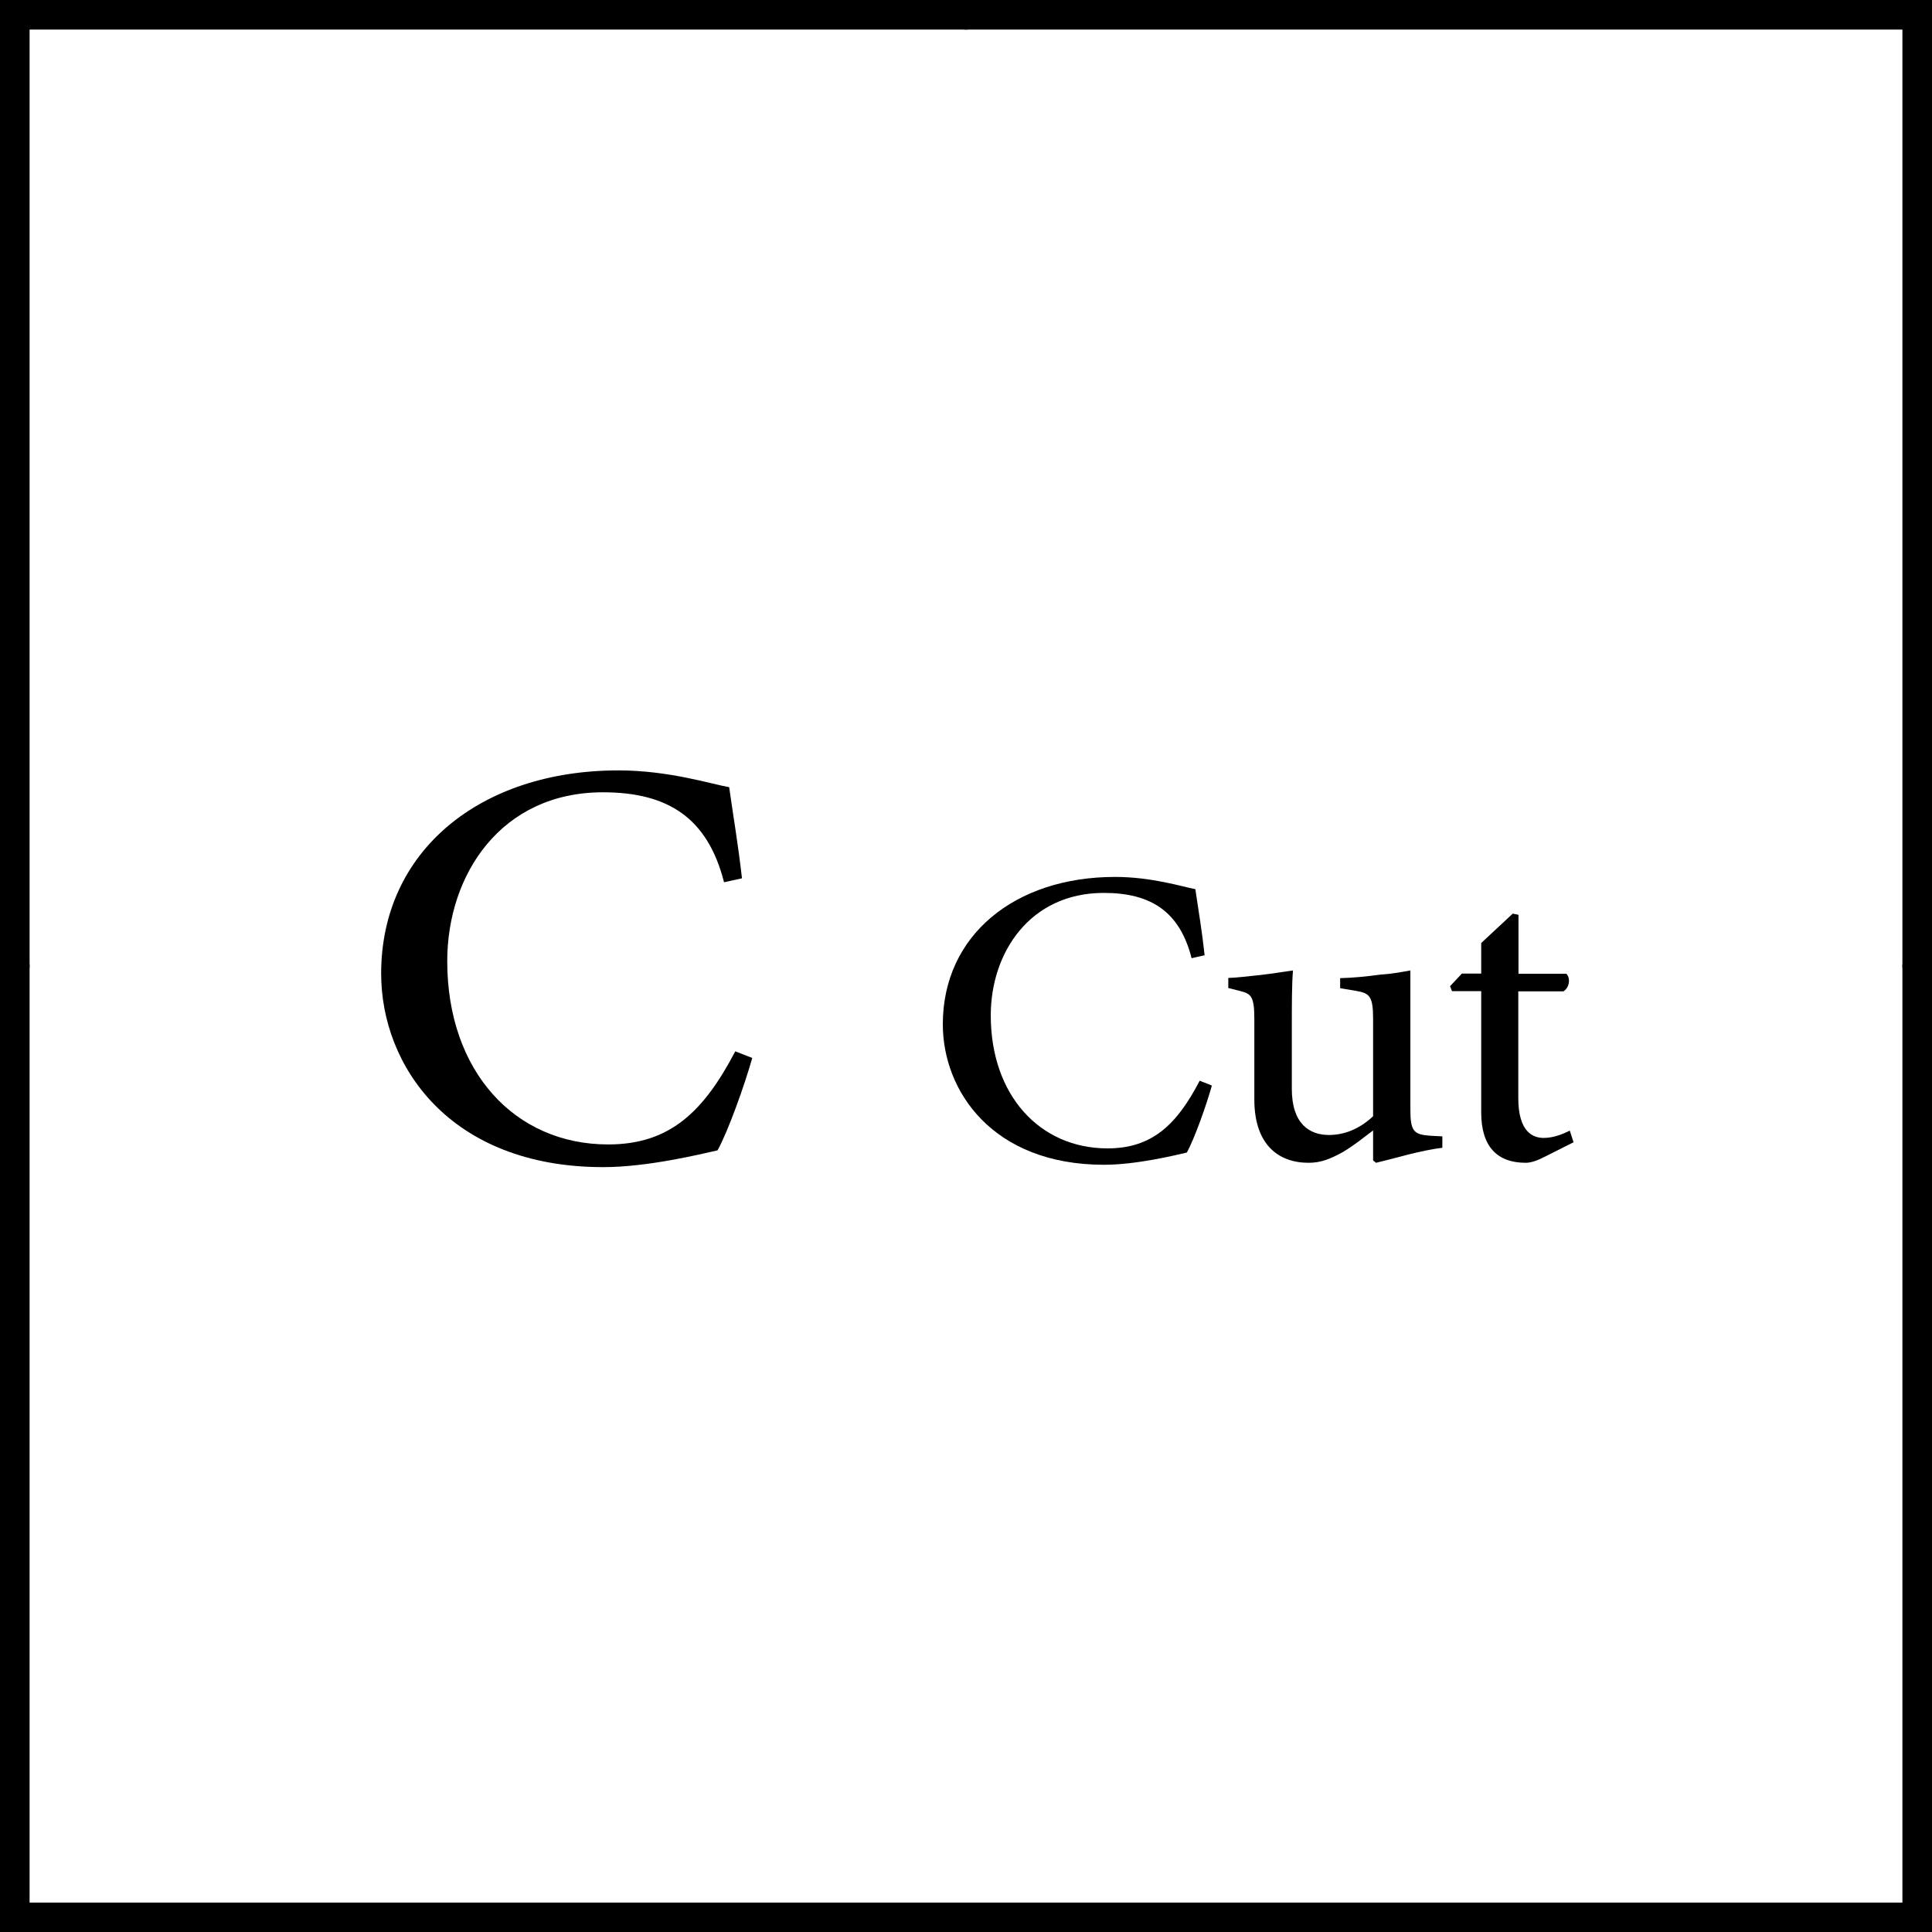
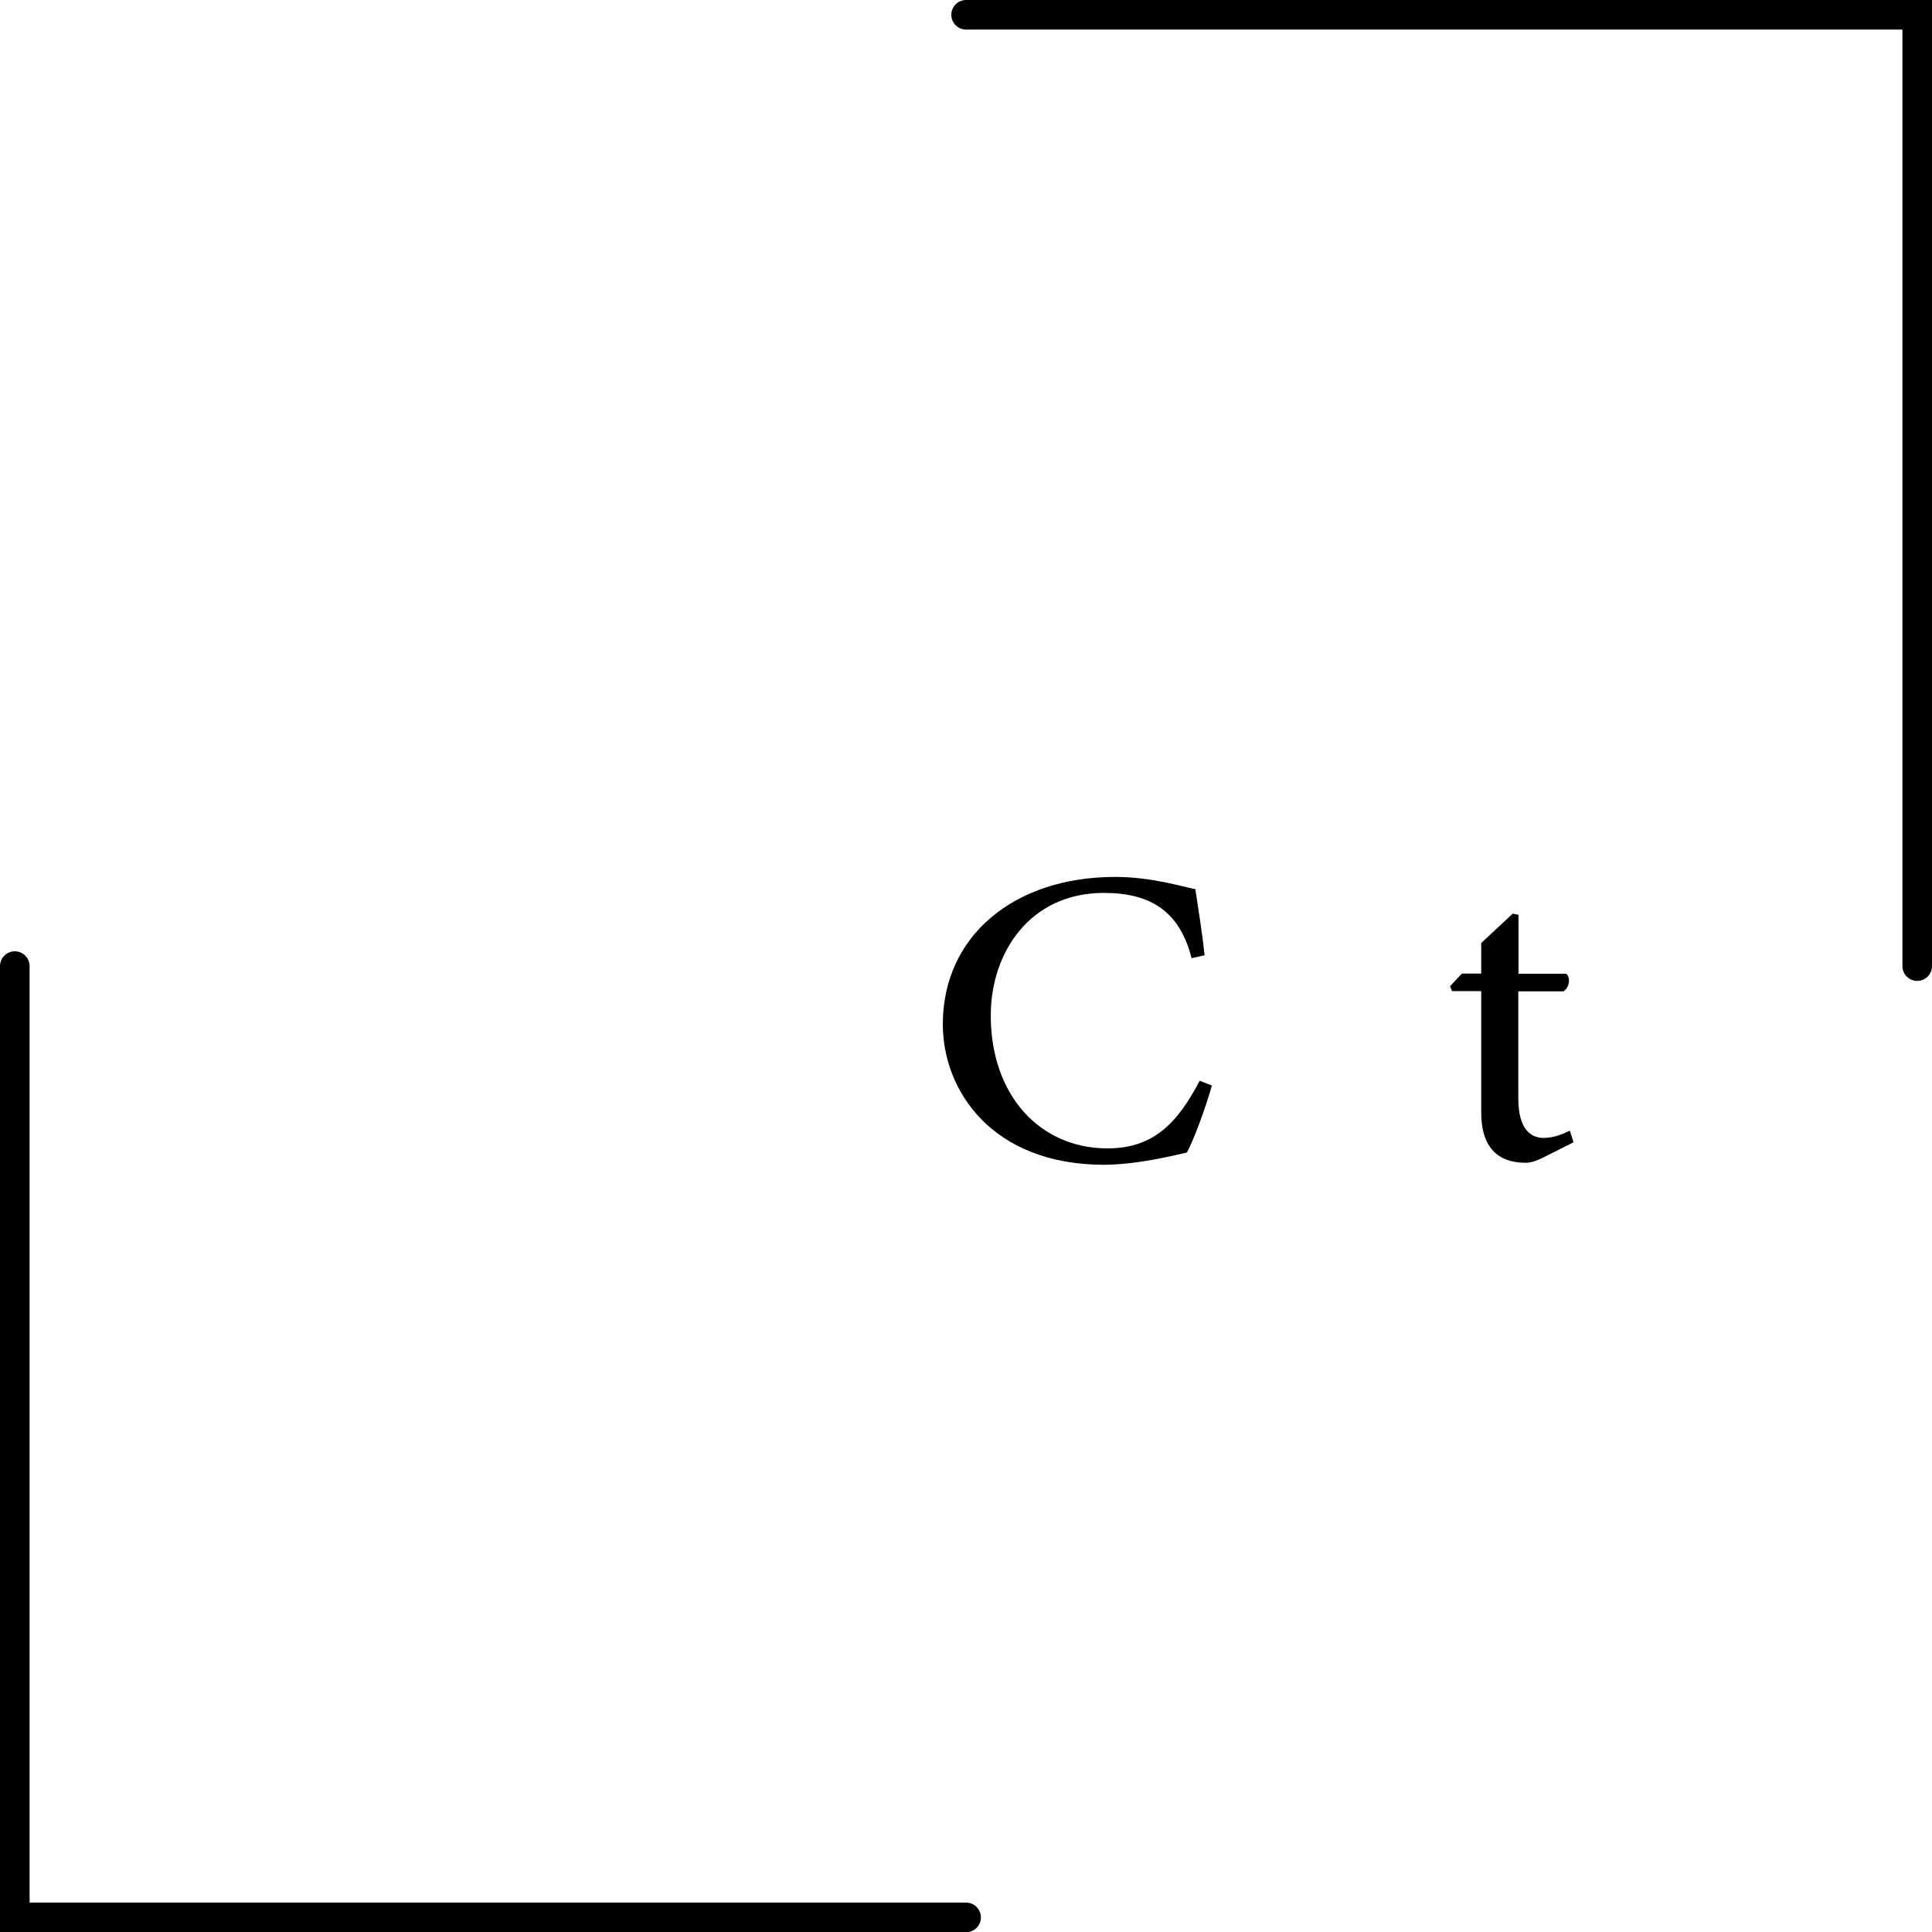
<svg xmlns="http://www.w3.org/2000/svg" id="Layer_2" data-name="Layer 2" viewBox="0 0 97.93 97.94">
  <defs>
    <style> .cls-1 { fill: none; stroke: #000; stroke-linecap: round; stroke-miterlimit: 10; stroke-width: 1.5px; } .cls-2 { stroke-width: 0px; } </style>
  </defs>
  <g id="C_cut" data-name="C cut">
    <g>
      <g>
-         <polyline class="cls-1" points=".75 48.97 .75 27.75 .75 .75 33.03 .75 39.24 .75 46.62 .75 48.97 .75" />
        <polyline class="cls-1" points="48.97 .75 64.85 .75 86.5 .75 91.02 .75 97.18 .75 97.18 48.97" />
      </g>
      <g>
        <polyline class="cls-1" points=".75 48.97 .75 97.19 33.03 97.19 39.24 97.19 46.62 97.19 48.97 97.19" />
-         <polyline class="cls-1" points="97.18 48.97 97.18 97.19 91.02 97.19 86.5 97.19 64.85 97.19 48.97 97.19" />
      </g>
      <g>
-         <path class="cls-2" d="m38.13,53.63c-.4,1.41-1.23,3.73-1.76,4.68-.89.2-3.55.85-5.79.85-7.79,0-11.26-5.15-11.26-9.81,0-6.22,5.03-10.3,12.03-10.3,2.58,0,4.76.71,5.61.85.24,1.68.46,2.95.65,4.62l-.91.2c-.83-3.27-2.85-4.56-6.14-4.56-5.15,0-7.89,4.16-7.89,8.56,0,5.57,3.41,9.29,8.16,9.29,3.13,0,4.84-1.67,6.44-4.72l.87.34Z" />
        <path class="cls-2" d="m61.43,55.02c-.29,1.03-.89,2.71-1.27,3.4-.64.15-2.58.62-4.2.62-5.65,0-8.17-3.74-8.17-7.12,0-4.51,3.65-7.47,8.73-7.47,1.88,0,3.46.51,4.07.62.18,1.22.34,2.14.47,3.35l-.66.15c-.6-2.37-2.07-3.31-4.45-3.31-3.74,0-5.73,3.02-5.73,6.21,0,4.04,2.48,6.74,5.92,6.74,2.27,0,3.52-1.22,4.67-3.43l.63.25Z" />
-         <path class="cls-2" d="m73.1,58.18c-.5.06-1.11.19-1.71.34-.6.16-1.19.31-1.64.42l-.15-.12v-1.52c-.5.37-.92.73-1.54,1.1-.64.35-1.11.54-1.73.54-1.52,0-2.75-.91-2.75-3.21v-4.09c0-1.17-.18-1.27-.73-1.41l-.59-.15v-.51c.44-.01,1.03-.09,1.64-.15.62-.07,1.26-.18,1.64-.23-.06.66-.06,1.68-.06,3.11v2.89c0,1.79.91,2.34,1.88,2.34.76,0,1.54-.29,2.24-.95v-4.94c0-1.17-.19-1.3-.89-1.42l-.78-.13v-.51c.62-.01,1.39-.09,2.05-.18.64-.04,1.17-.15,1.51-.21v7.06c0,1.11.18,1.26,1.03,1.32l.59.03v.57Z" />
        <path class="cls-2" d="m78.26,58.65c-.4.22-.73.29-.92.29-1.45,0-2.26-.82-2.26-2.55v-6.15h-1.48l-.1-.25.6-.64h.98v-1.55l1.6-1.49.29.06v2.99h2.43c.22.23.15.7-.15.89h-2.29v5.41c0,1.73.75,2.02,1.29,2.02.51,0,1-.21,1.32-.37l.19.59-1.51.76Z" />
      </g>
    </g>
  </g>
</svg>